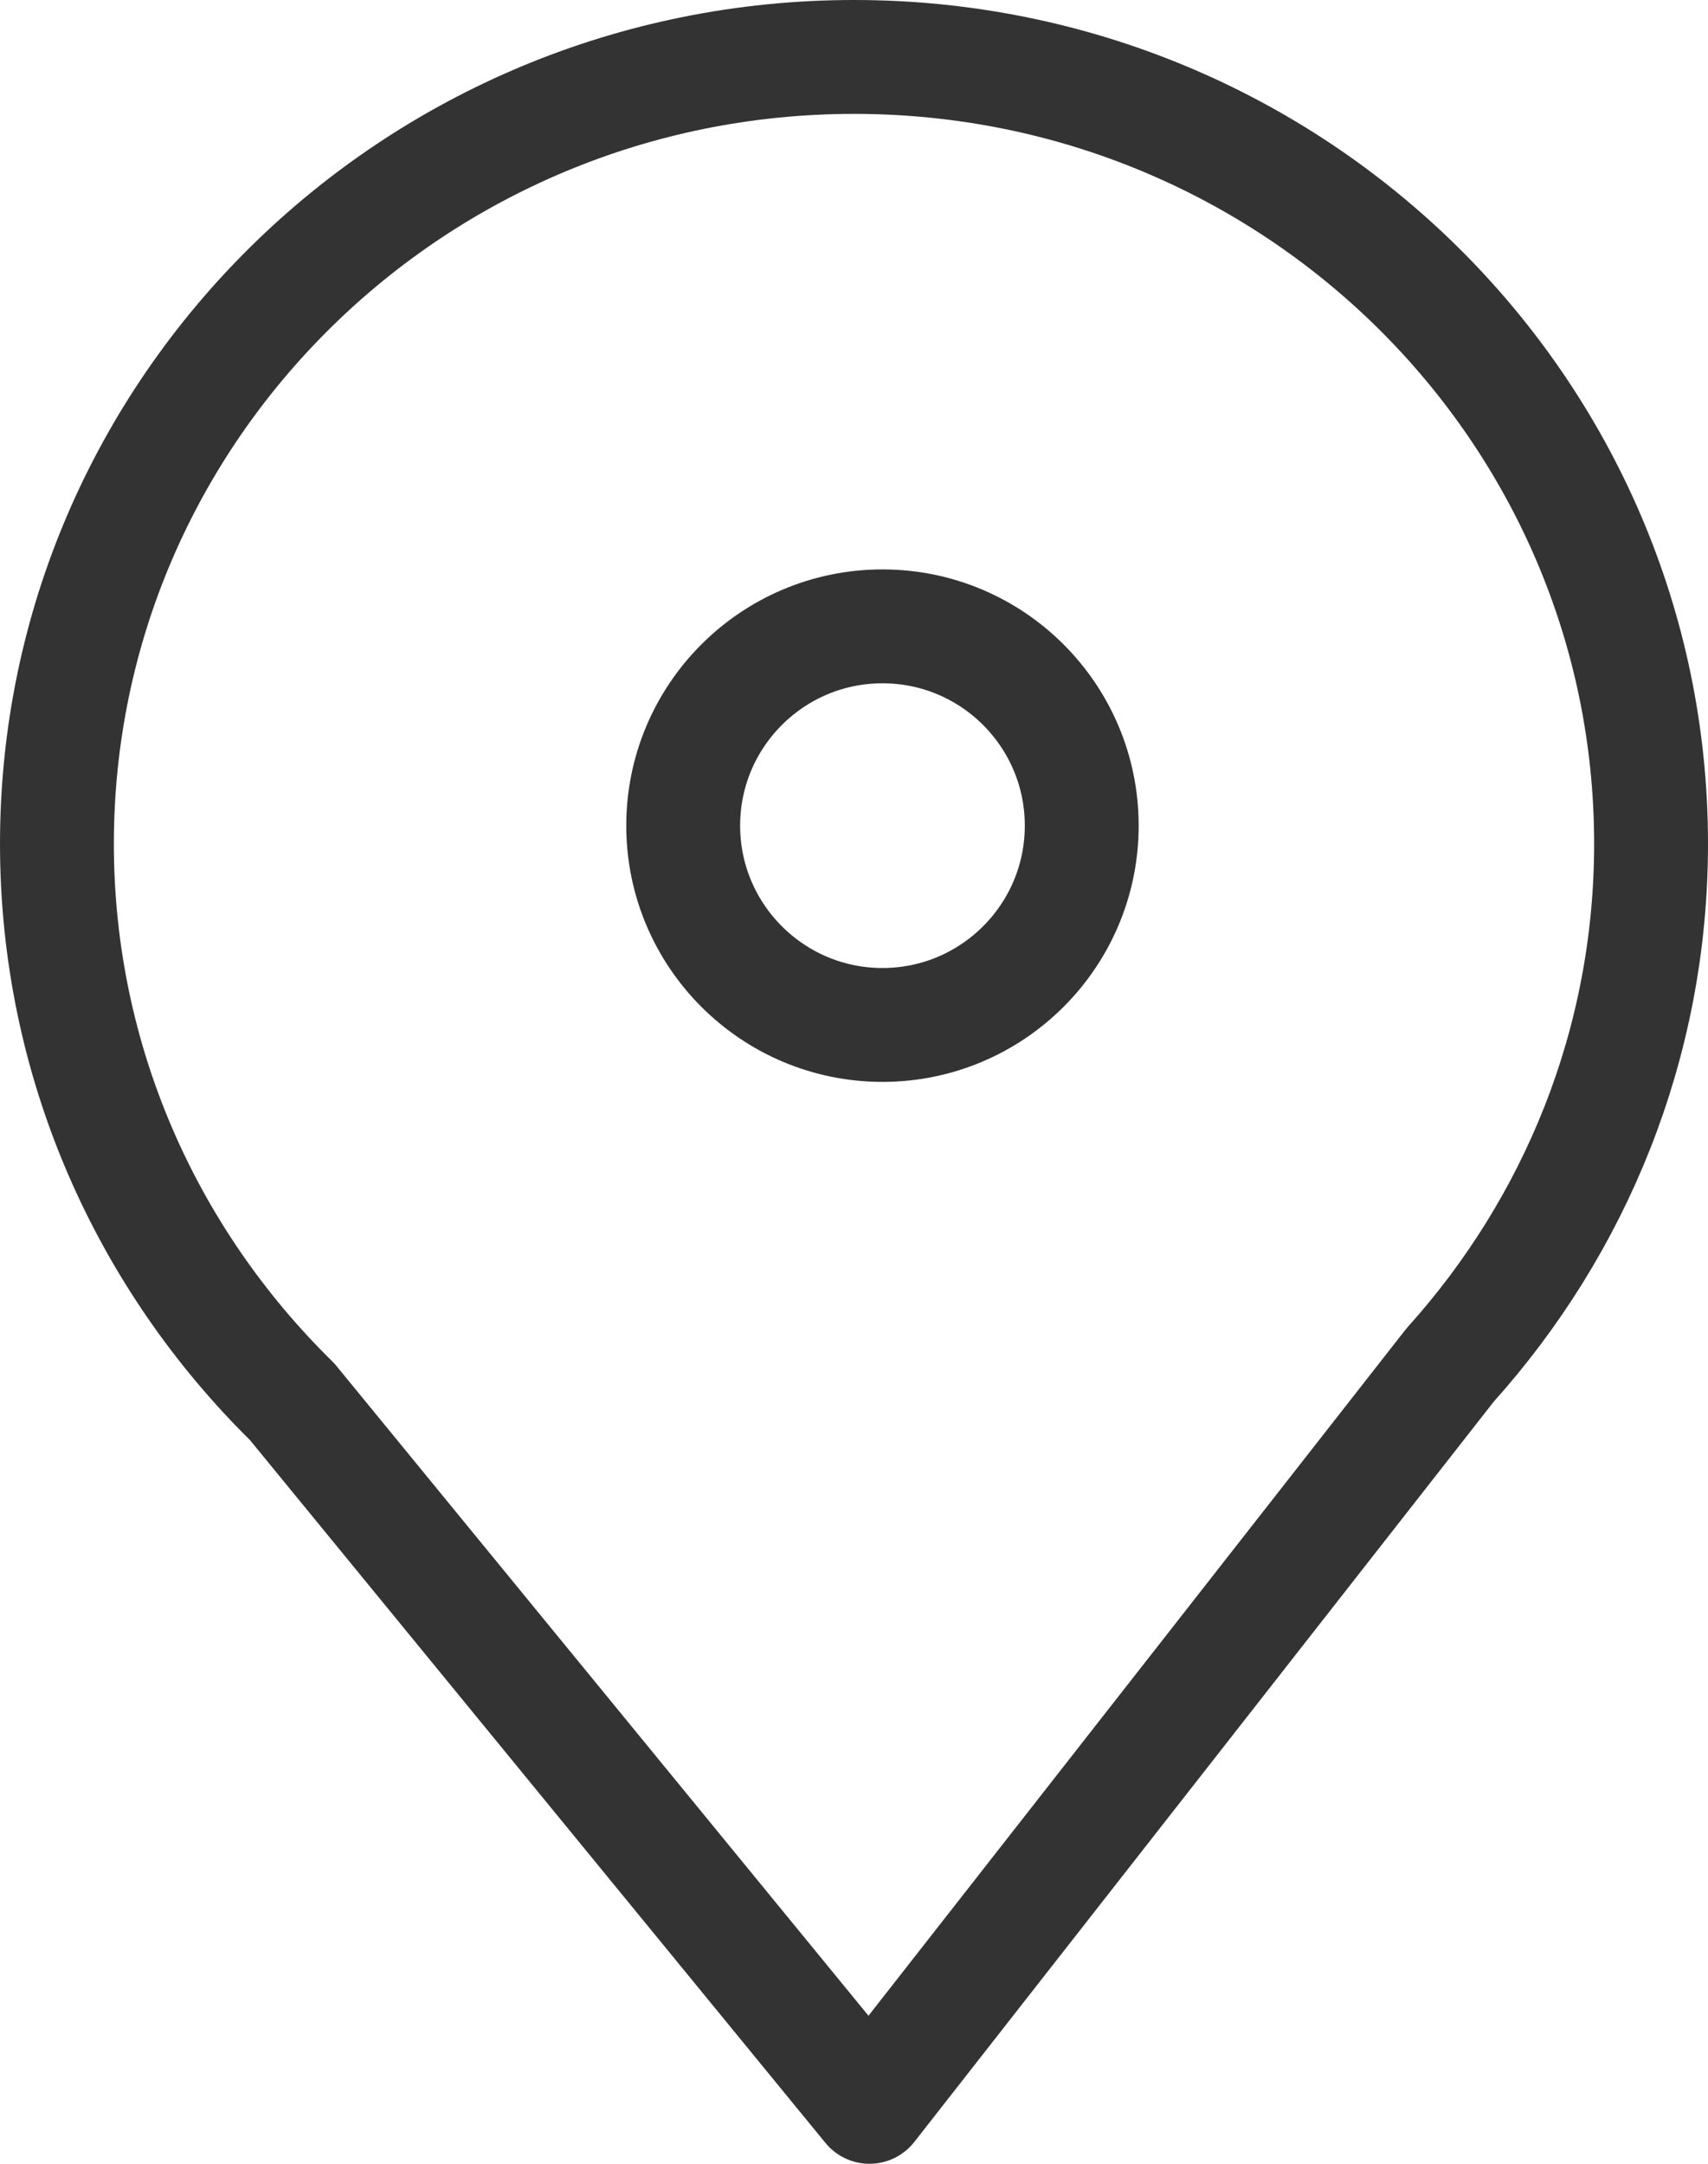
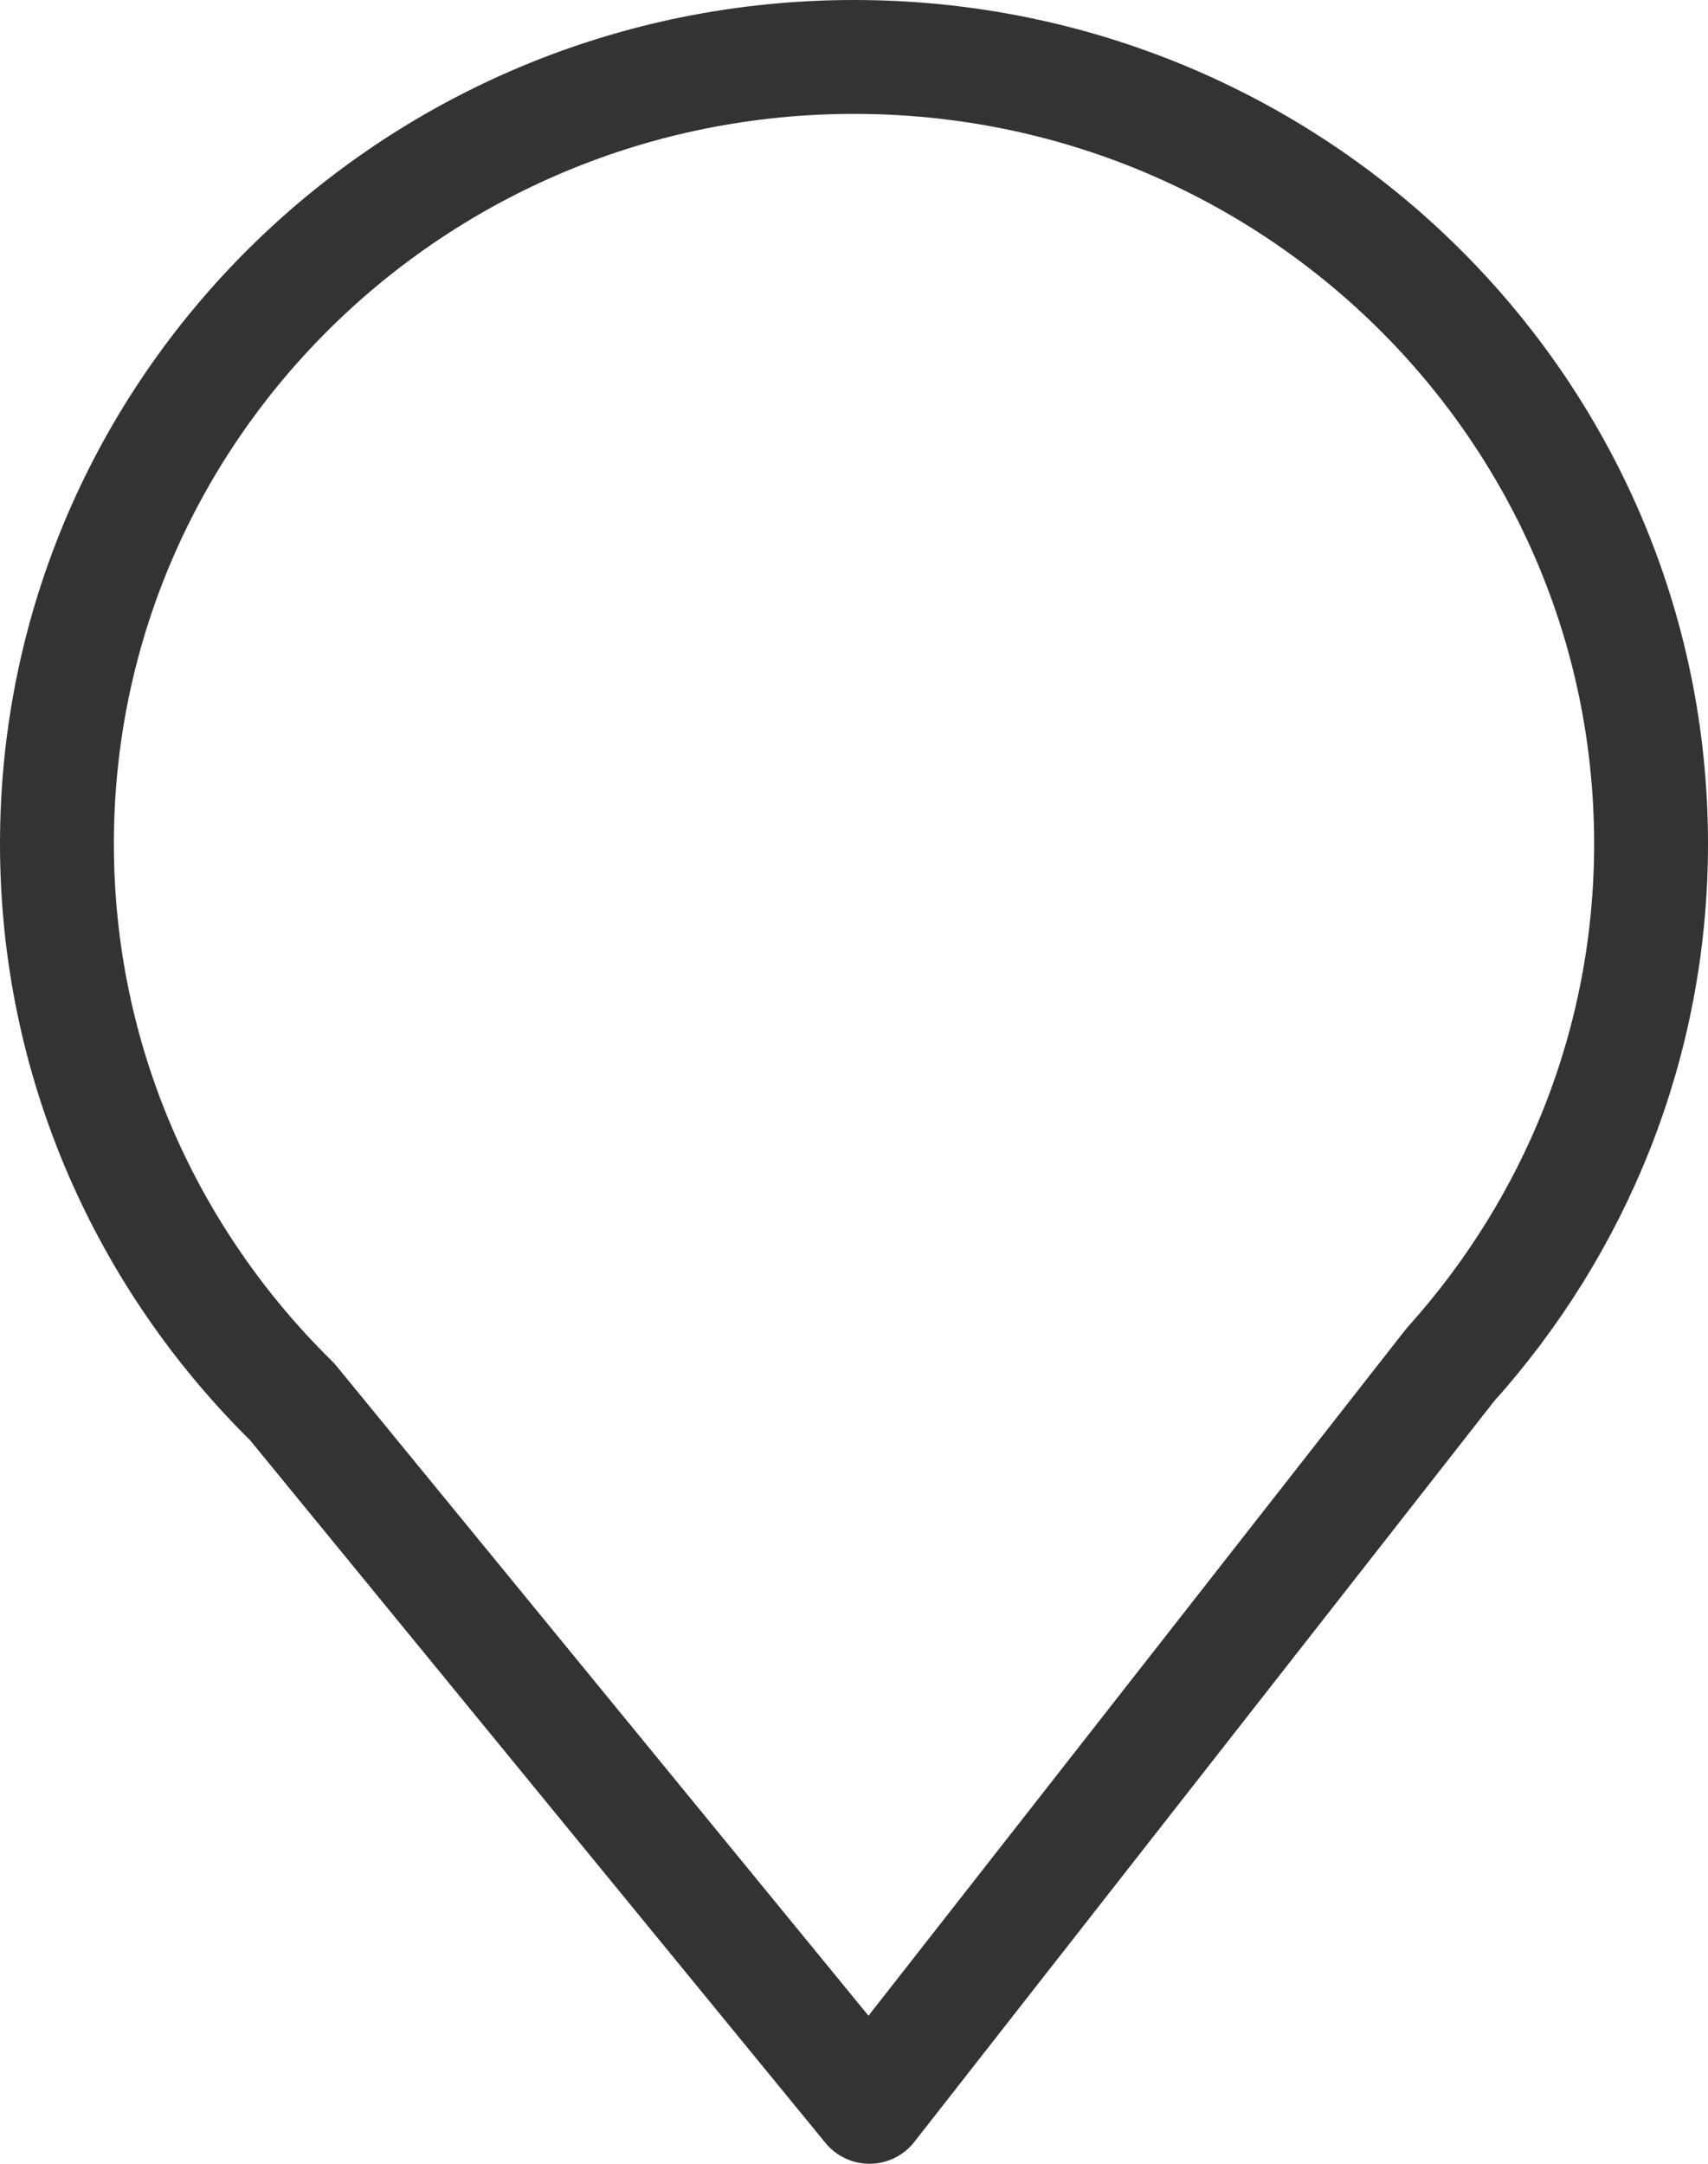
<svg xmlns="http://www.w3.org/2000/svg" xmlns:xlink="http://www.w3.org/1999/xlink" version="1.1" height="38" width="30">
  <defs>
    <path id="path-1" opacity="1" fill-rule="evenodd" d="M15.001,1 C7.272,1 1,7.187 1,14.818 C1,18.652 2.583,22.115 5.133,24.619 L15.272,37 L25.47,23.973 C27.663,21.535 29,18.336 29,14.818 C29,7.187 22.733,1 15.001,1Z" />
-     <path id="path-2" opacity="1" fill-rule="evenodd" d="M19,14.5 C19,16.432 17.432,18 15.5,18 C13.569,18 12,16.432 12,14.5 C12,12.567 13.569,11 15.5,11 C17.432,11 19,12.567 19,14.5Z" />
  </defs>
  <g opacity="1">
    <g opacity="1">
      <use xlink:href="#path-1" fill-opacity="0" stroke="rgb(51,51,51)" stroke-opacity="1" stroke-width="2" stroke-linecap="round" stroke-linejoin="round" />
    </g>
    <g opacity="1">
      <use xlink:href="#path-2" fill-opacity="0" stroke="rgb(51,51,51)" stroke-opacity="1" stroke-width="2" stroke-linecap="round" stroke-linejoin="round" />
    </g>
  </g>
</svg>